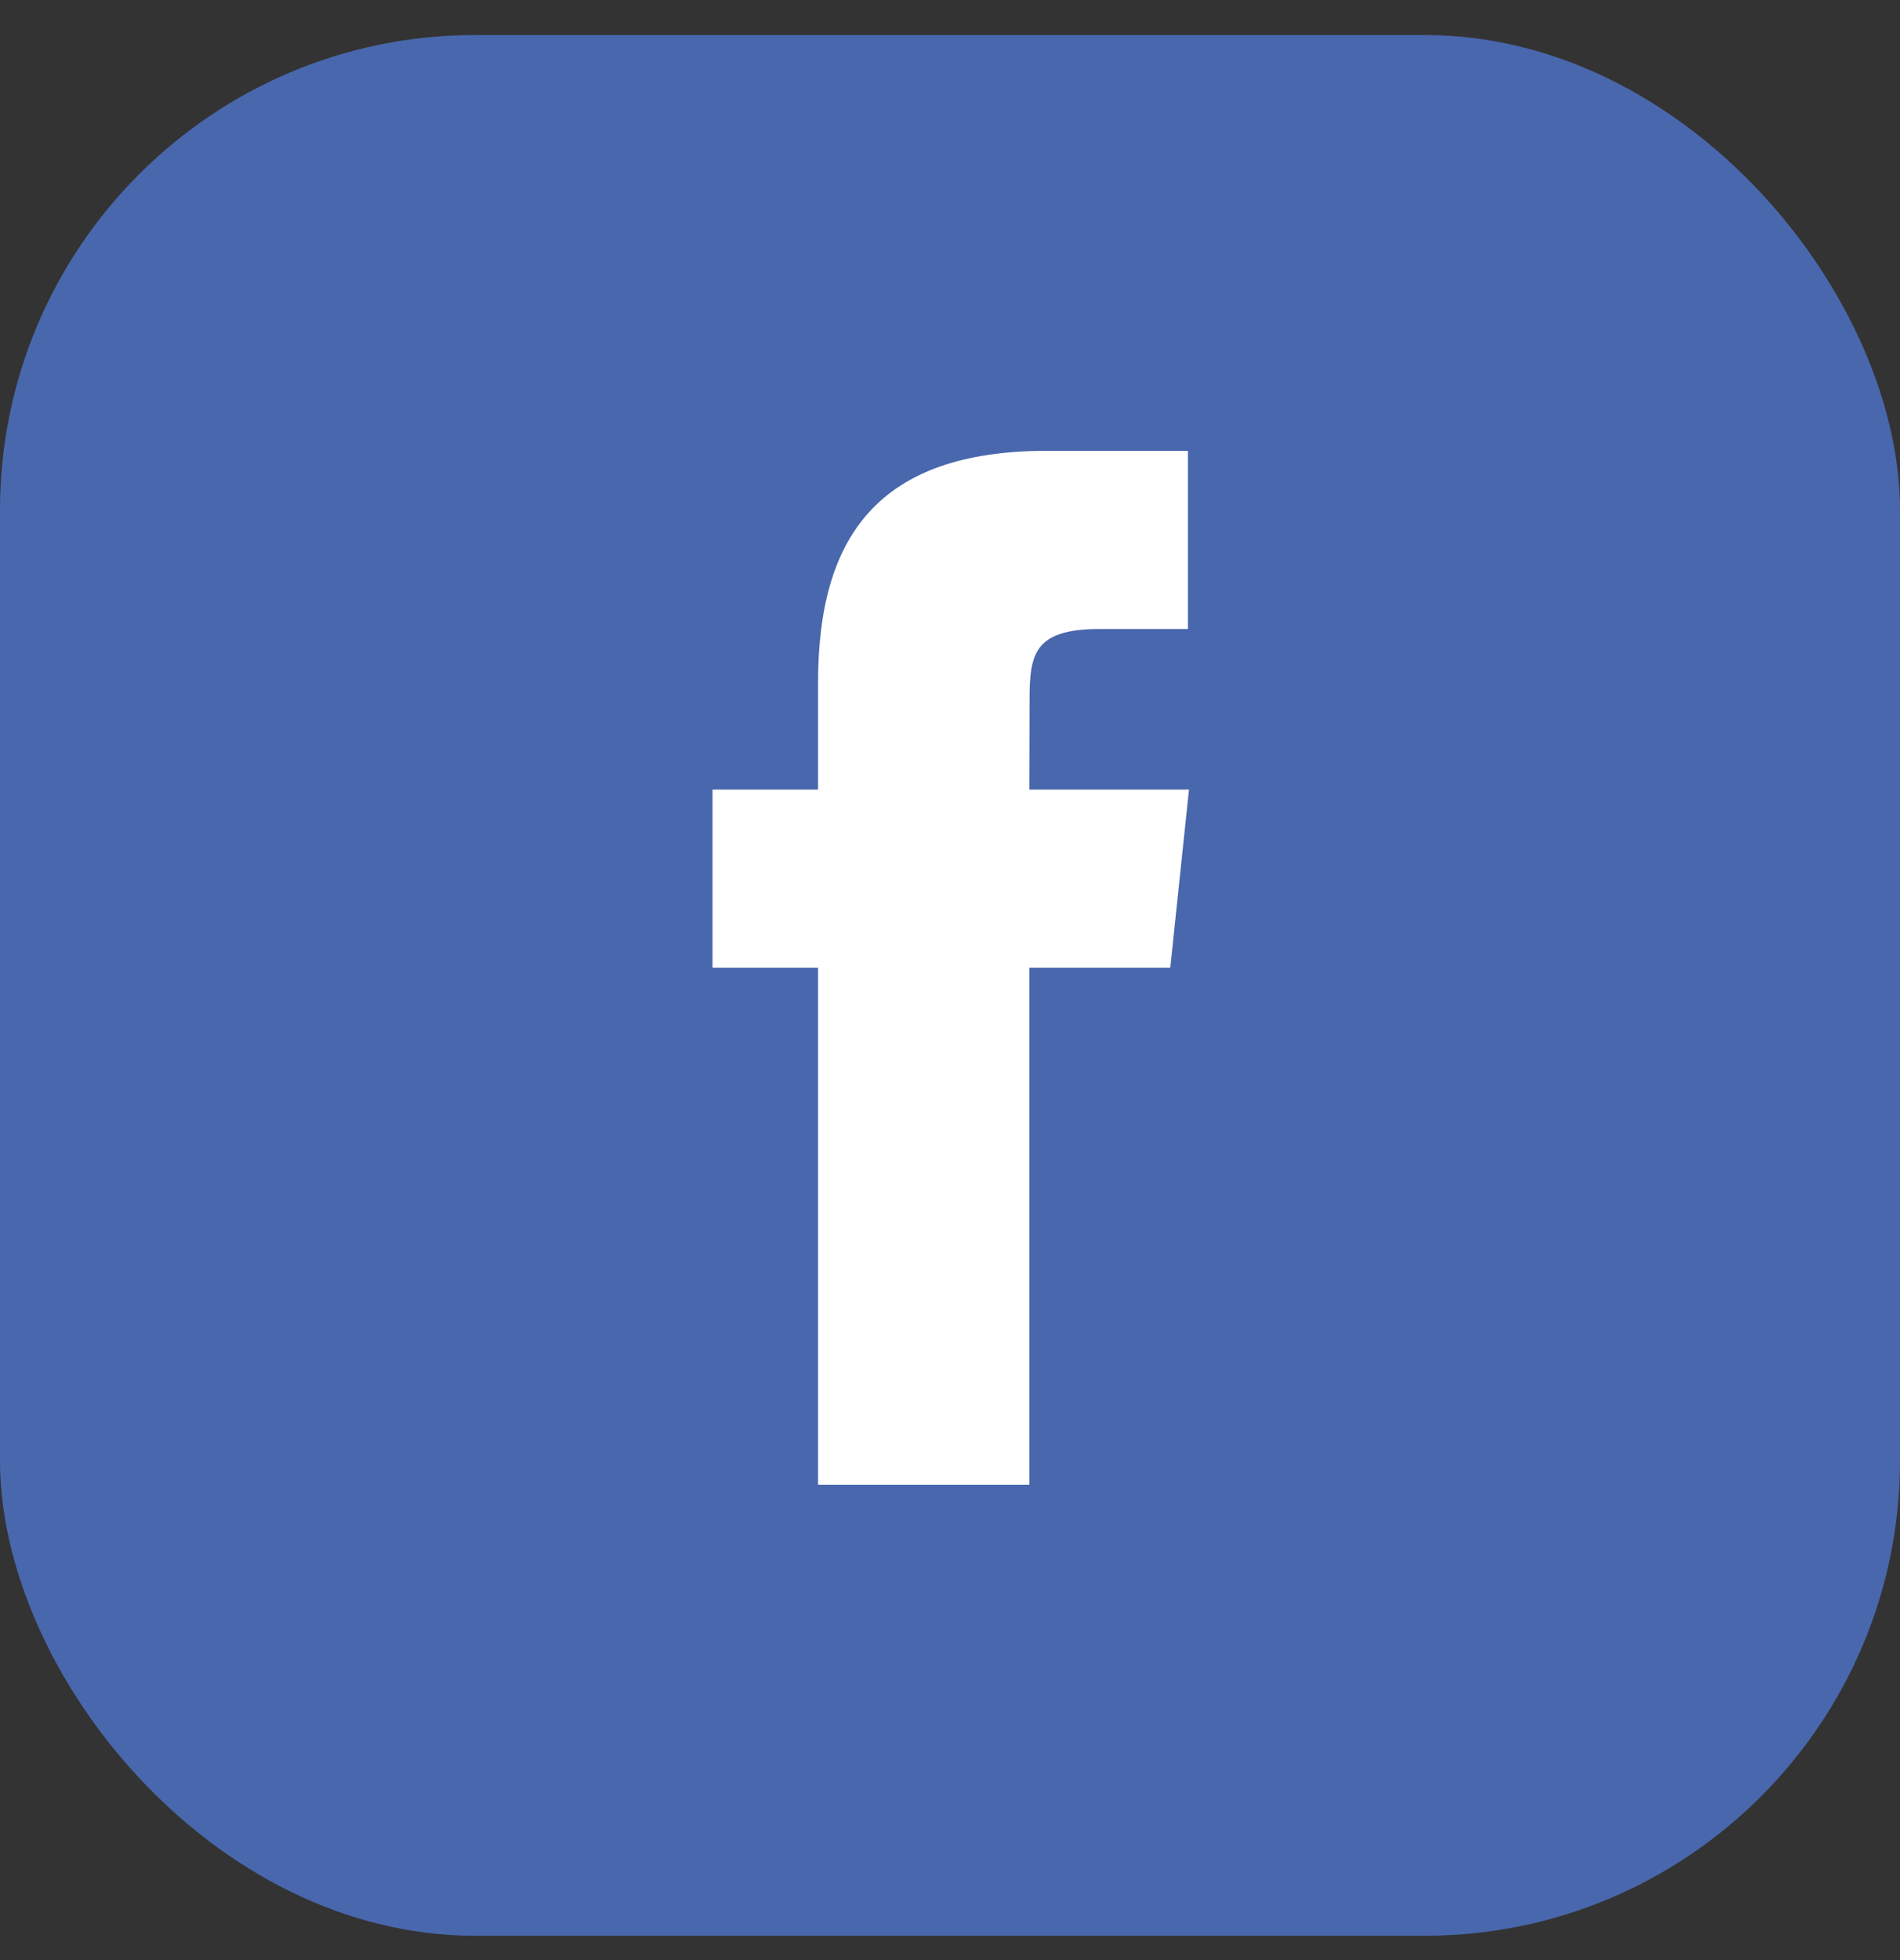
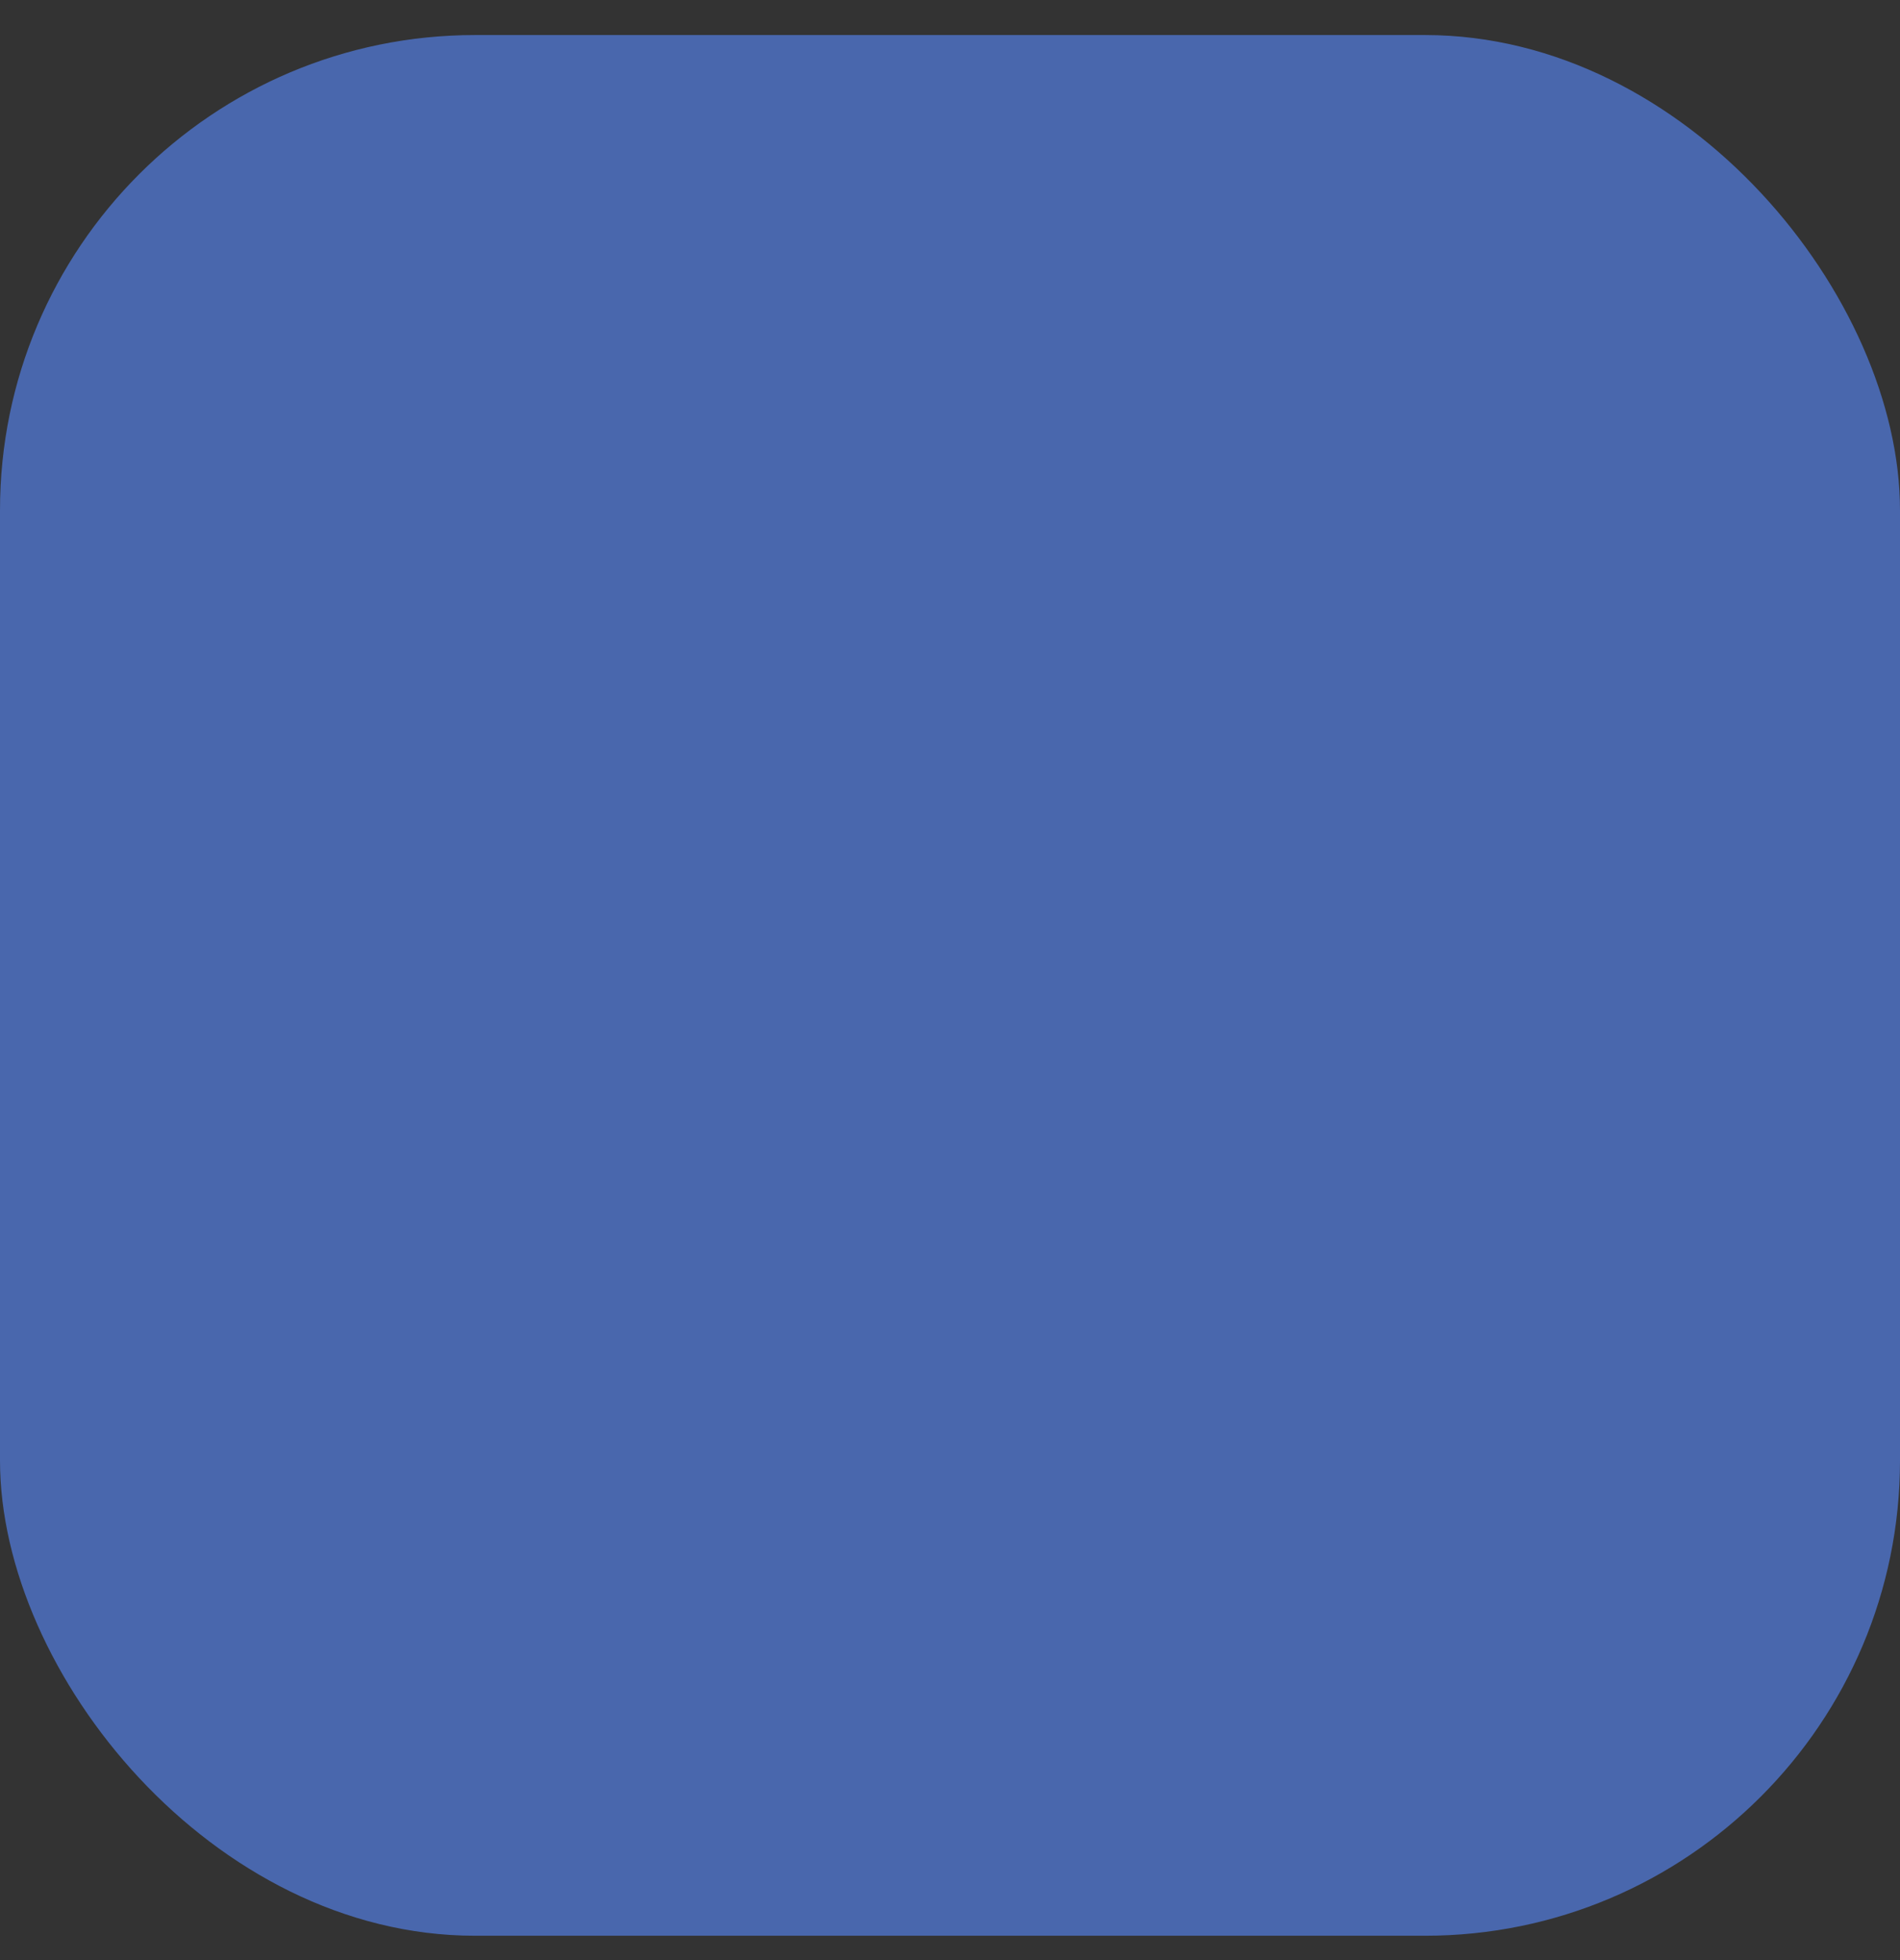
<svg xmlns="http://www.w3.org/2000/svg" width="32" height="33" viewBox="0 0 32 33" fill="none">
  <rect x="0" y="0" width="32" height="33" fill="#333333" stroke="none" />
  <rect y="0.59" width="32" height="32" rx="8" fill="#4967AD" />
-   <path fill-rule="evenodd" clip-rule="evenodd" d="M17.336 24.997V16.293H19.71L20.025 13.293H17.336L17.34 11.791C17.34 11.009 17.414 10.59 18.524 10.59H20.008V7.59H17.634C14.782 7.59 13.778 9.045 13.778 11.492V13.293H12V16.293H13.778V24.997H17.336Z" fill="white" />
</svg>